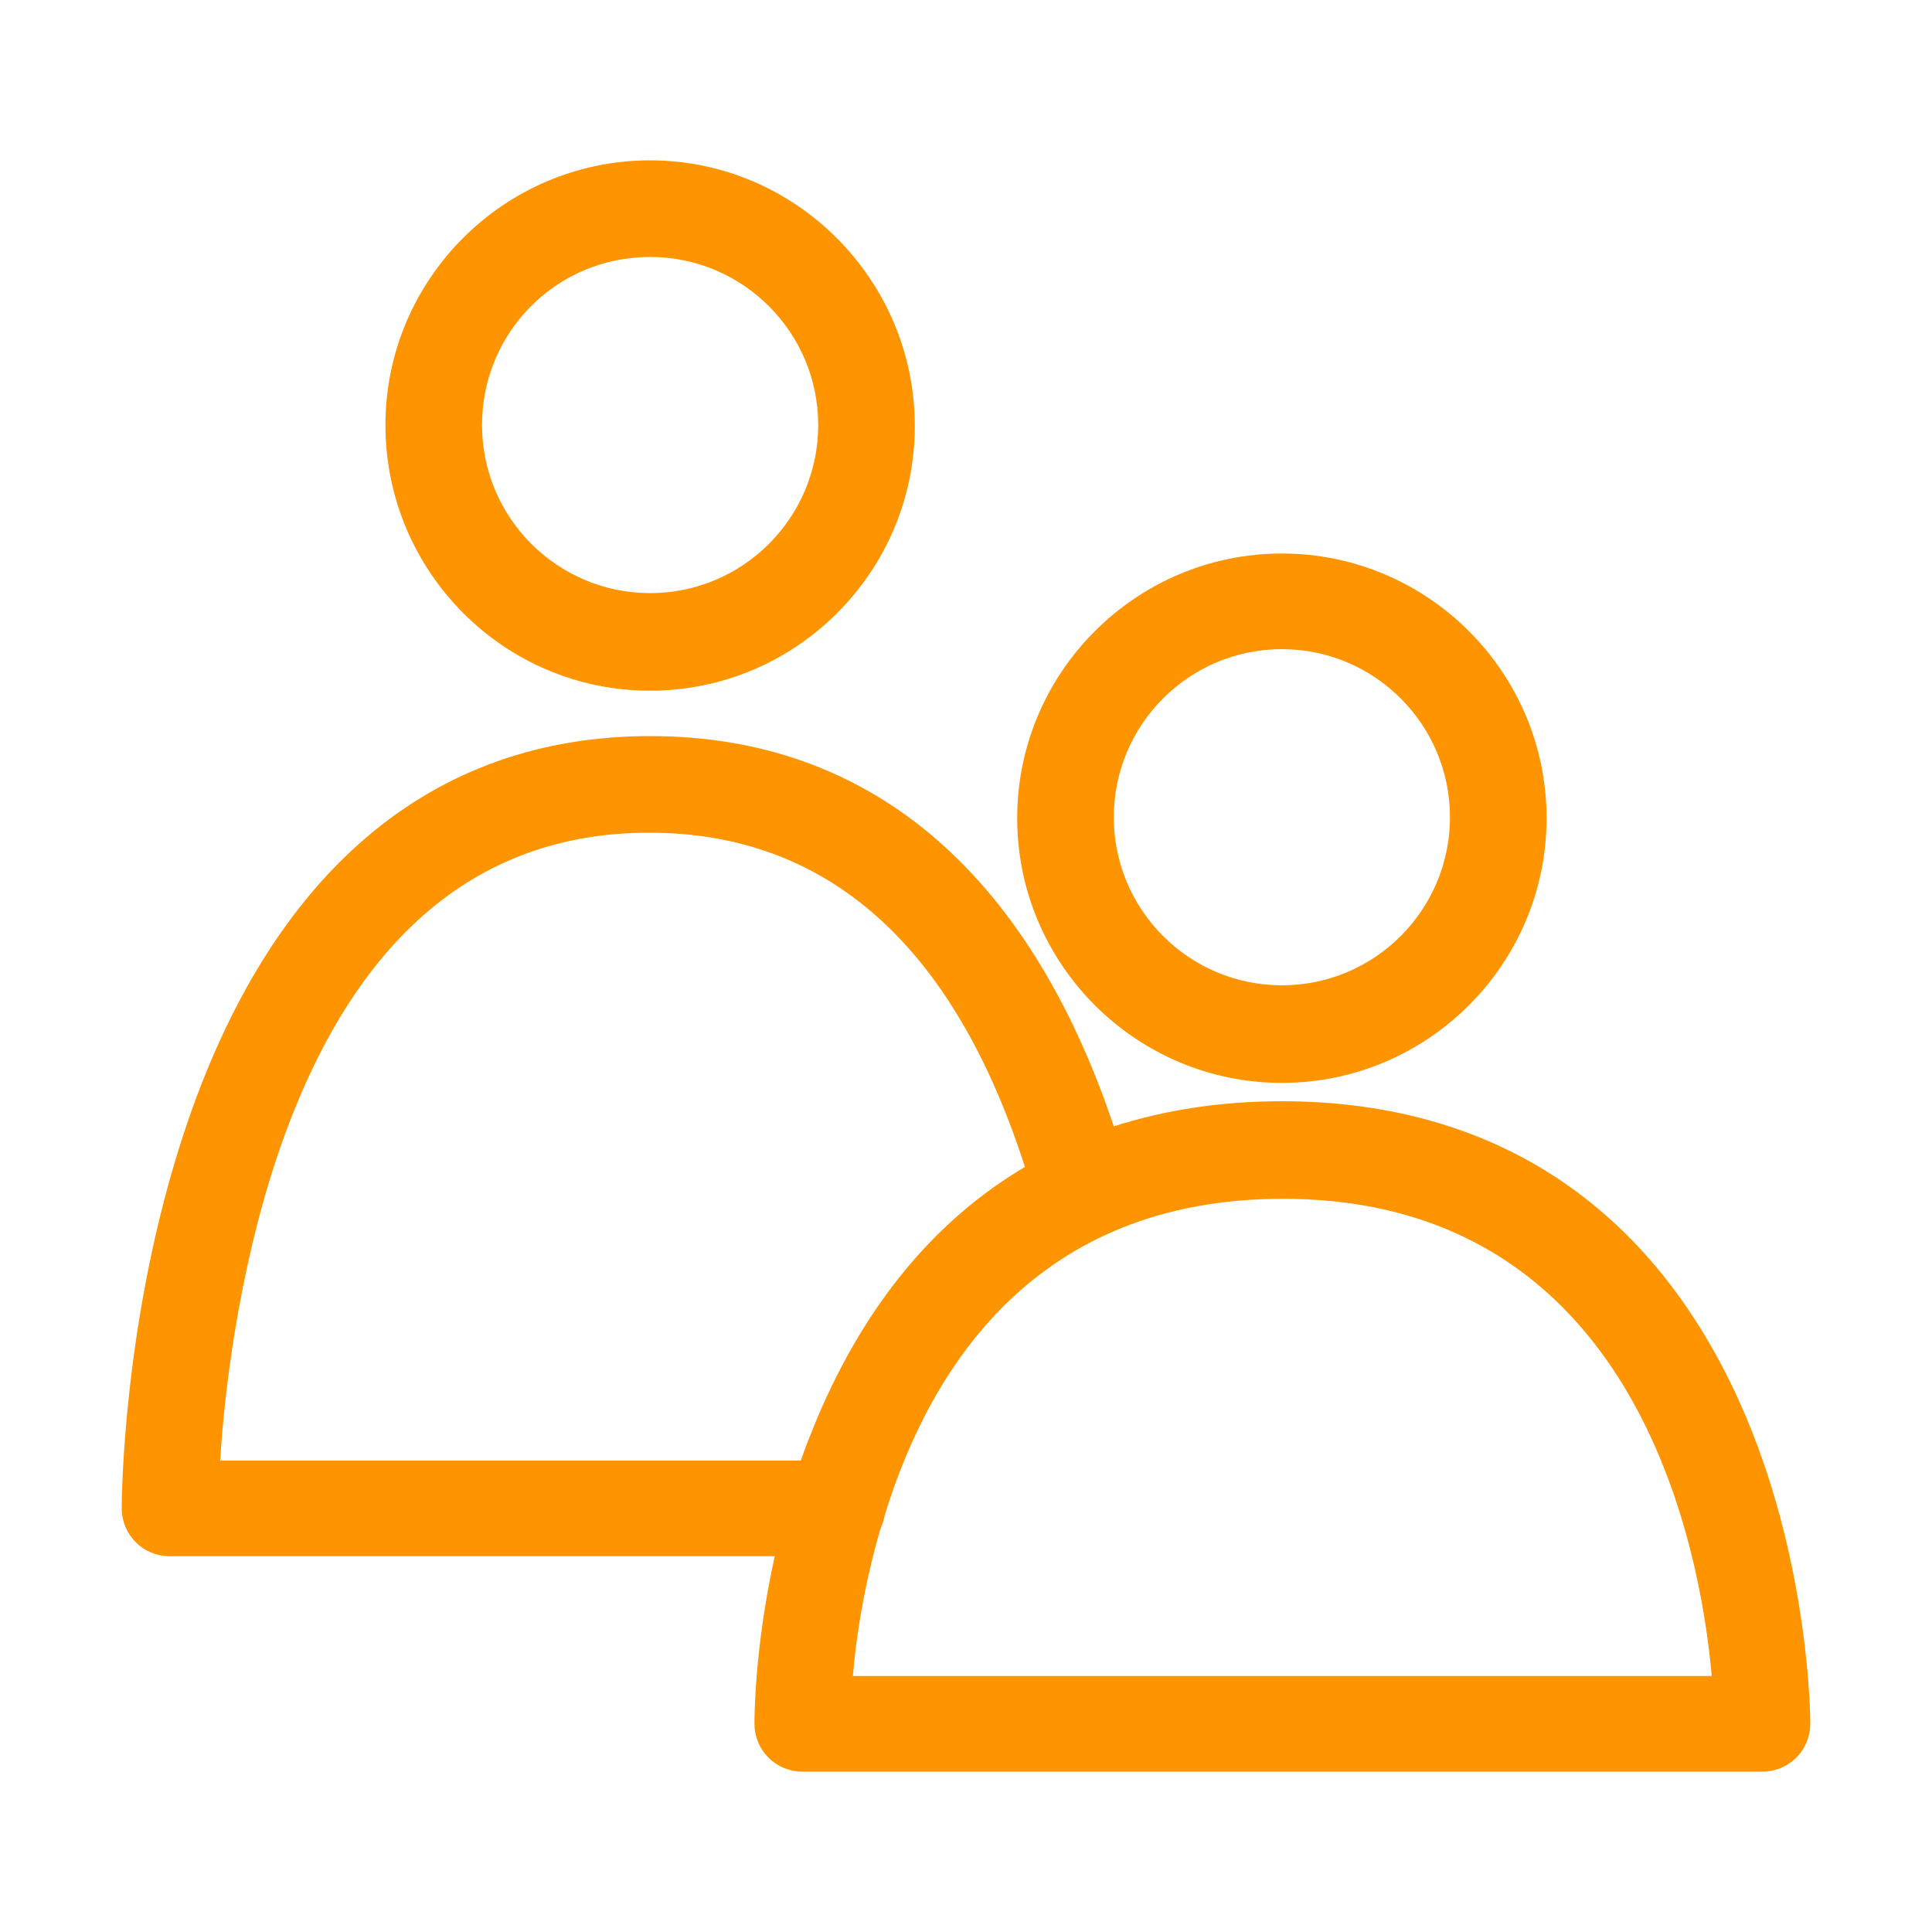
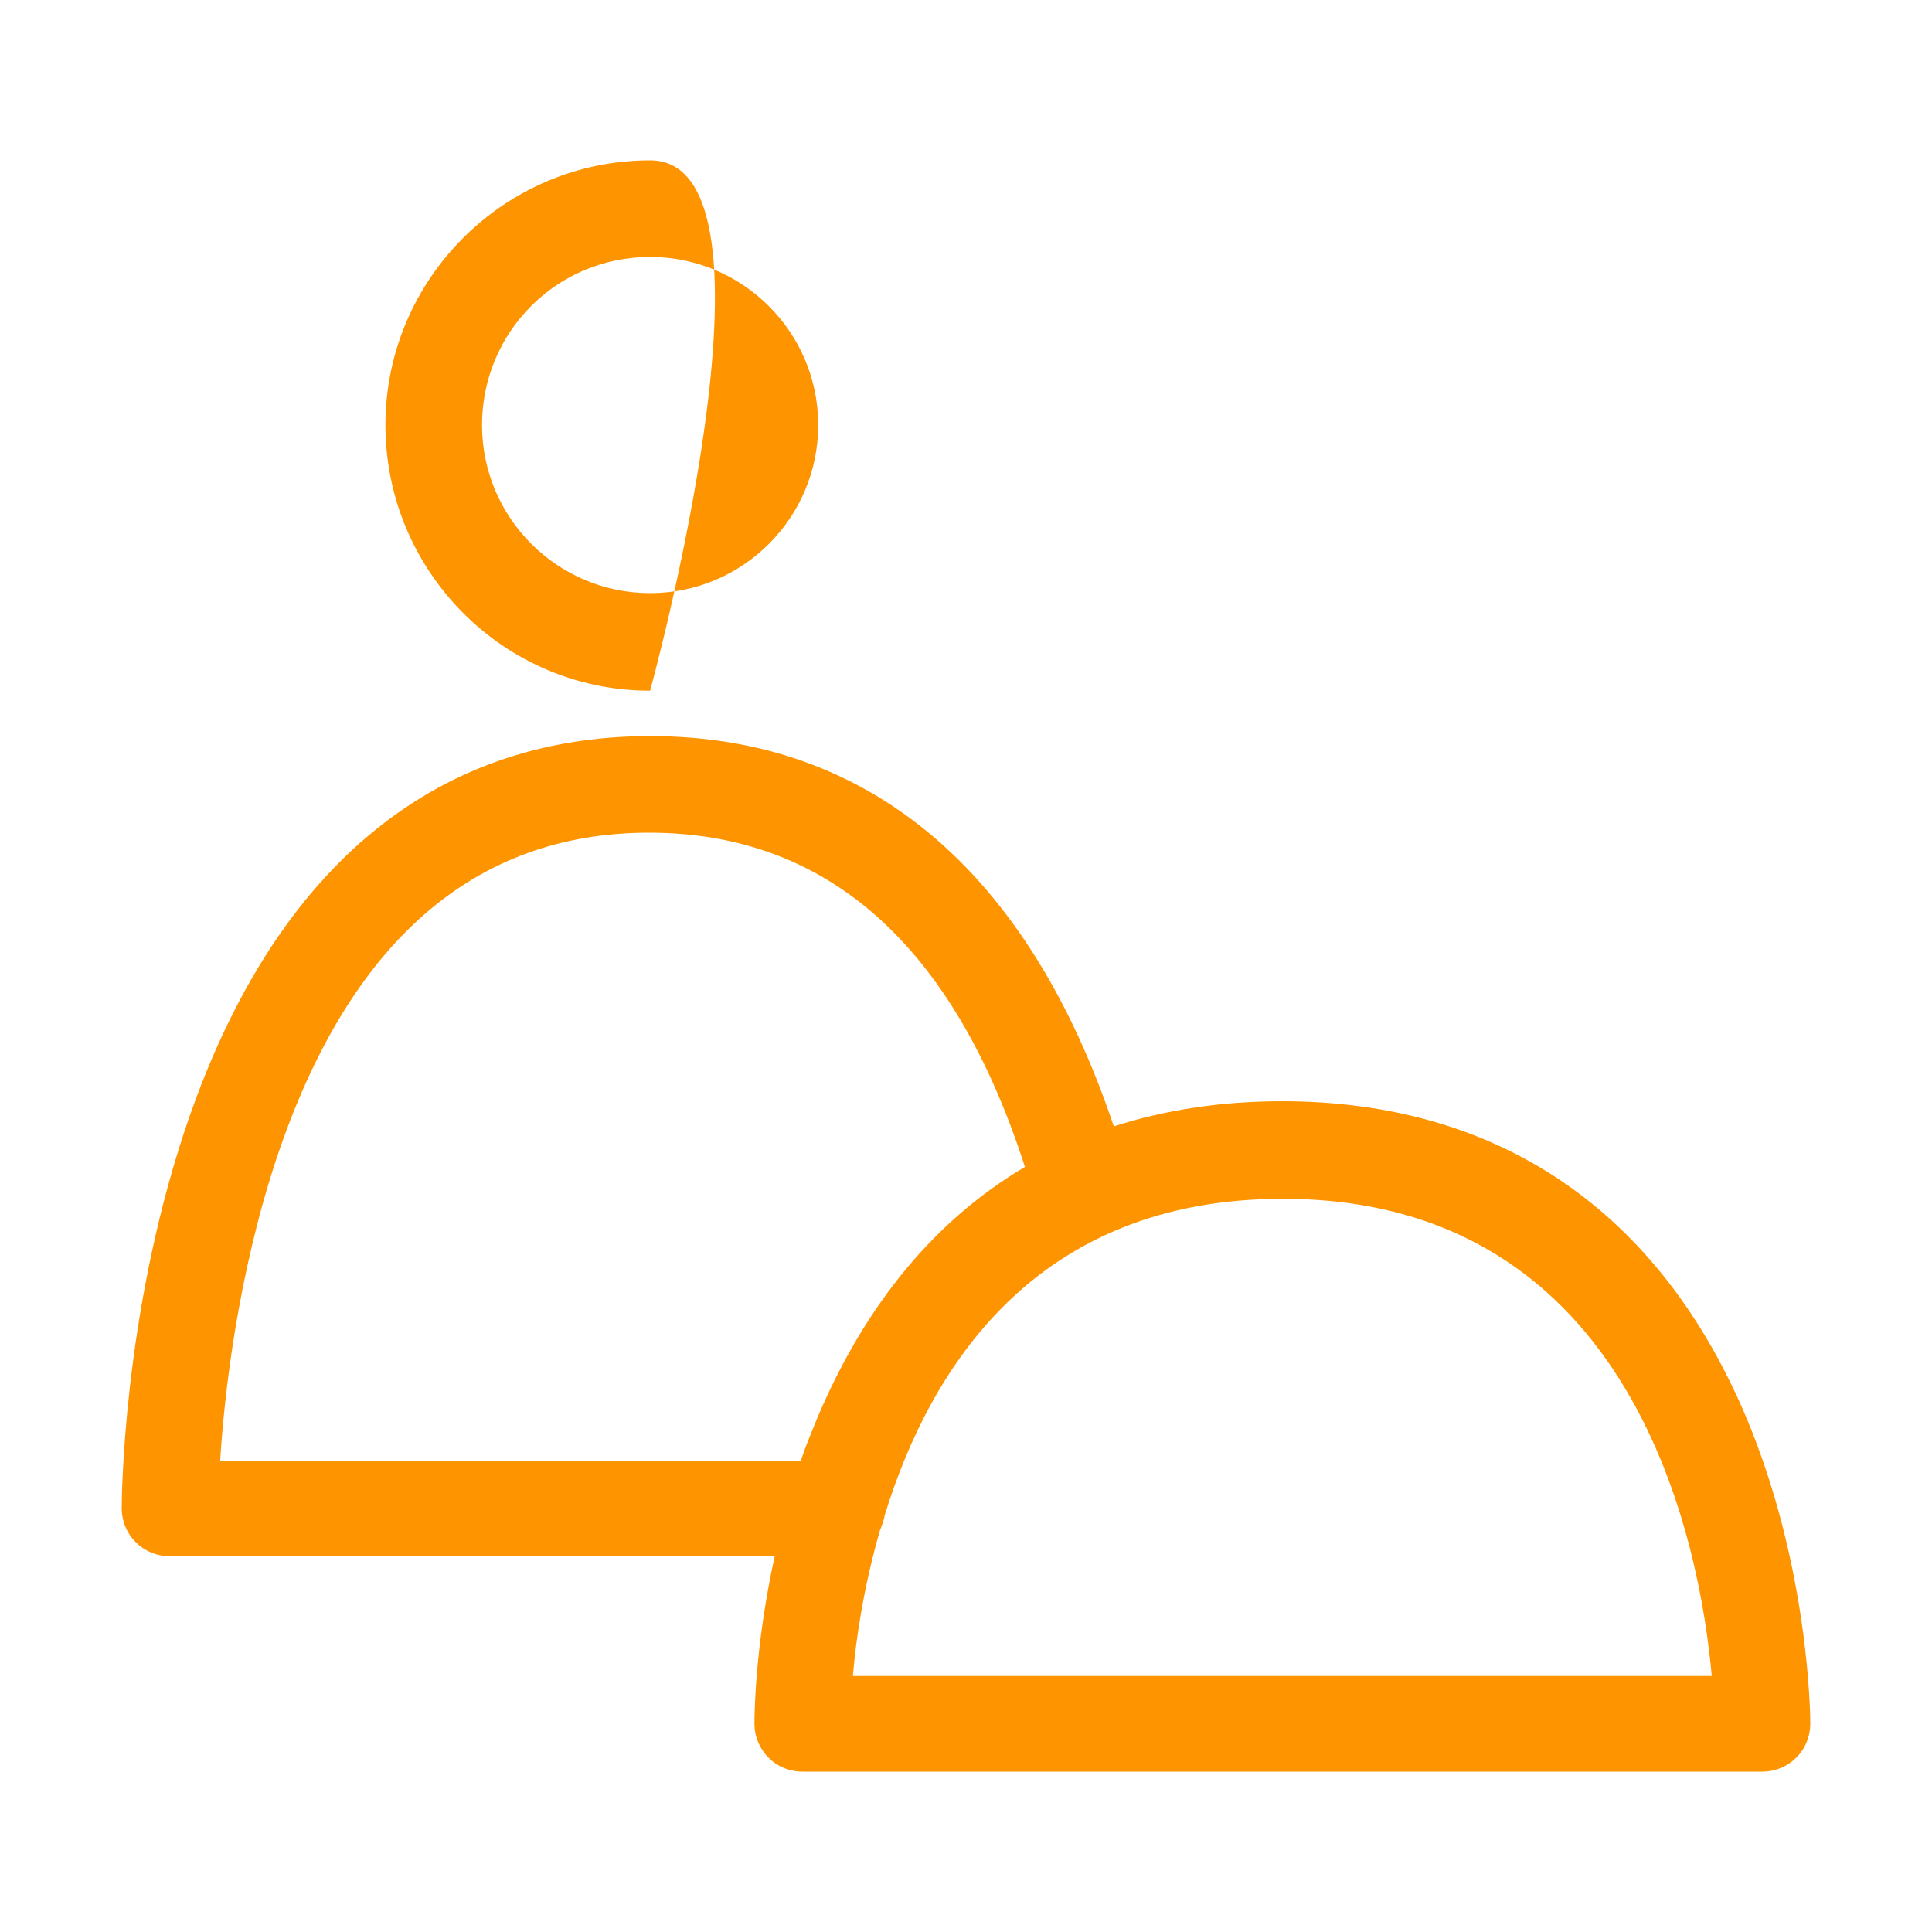
<svg xmlns="http://www.w3.org/2000/svg" version="1.1" id="Layer_1" x="0px" y="0px" viewBox="0 0 200 200" style="enable-background:new 0 0 200 200;" xml:space="preserve">
  <style type="text/css">
	.st0{fill:#FD9400;}
	.st1{fill:#FD9400;stroke:#FD9400;stroke-width:3;stroke-miterlimit:10;}
</style>
  <g>
    <path class="st0" d="M180.8,146.8c-9-21.4-25.6-32.8-48.1-32.8c-6.3,0-12.1,0.9-17.4,2.6c-8.9-26.5-25.4-40.4-48-40.4   c-22.7,0-39.3,14.1-48.2,40.9c-6.4,19.3-6.5,38.2-6.5,39c0,2.8,2.2,5,5,5h62.6c-2.1,9.5-2.1,16.8-2.1,17.3c0,2.8,2.2,5,5,5h99.3   c2.8,0,5-2.2,5-5C187.4,177.7,187.3,162.3,180.8,146.8z M22.8,151.1c0.4-6.6,1.8-19,5.8-31.1c7.5-22.5,20.5-33.8,38.6-33.8   c18.4,0,31.5,11.6,38.9,34.6c-9.3,5.5-16.5,14.2-21.5,26c-0.6,1.5-1.2,2.9-1.7,4.4H22.8z M88.3,173.4c0.3-3.7,1.1-9.1,2.8-15   c0.2-0.5,0.4-1,0.5-1.6c4.7-15.2,15.6-32.7,41.2-32.7c36.5,0,43.2,35.9,44.4,49.4H88.3z" />
-     <path class="st0" d="M132.7,112.1c15.1,0,27.4-12.3,27.4-27.4s-12.3-27.4-27.4-27.4c-15.1,0-27.4,12.3-27.4,27.4   S117.6,112.1,132.7,112.1z M132.7,67.2c9.6,0,17.4,7.8,17.4,17.4s-7.8,17.4-17.4,17.4c-9.6,0-17.4-7.8-17.4-17.4   S123.1,67.2,132.7,67.2z" />
-     <path class="st0" d="M67.3,71.5c15.1,0,27.4-12.3,27.4-27.4S82.4,16.6,67.3,16.6c-15.1,0-27.4,12.3-27.4,27.4S52.1,71.5,67.3,71.5z    M67.3,26.6c9.6,0,17.4,7.8,17.4,17.4s-7.8,17.4-17.4,17.4c-9.6,0-17.4-7.8-17.4-17.4S57.6,26.6,67.3,26.6z" />
+     <path class="st0" d="M67.3,71.5S82.4,16.6,67.3,16.6c-15.1,0-27.4,12.3-27.4,27.4S52.1,71.5,67.3,71.5z    M67.3,26.6c9.6,0,17.4,7.8,17.4,17.4s-7.8,17.4-17.4,17.4c-9.6,0-17.4-7.8-17.4-17.4S57.6,26.6,67.3,26.6z" />
  </g>
</svg>